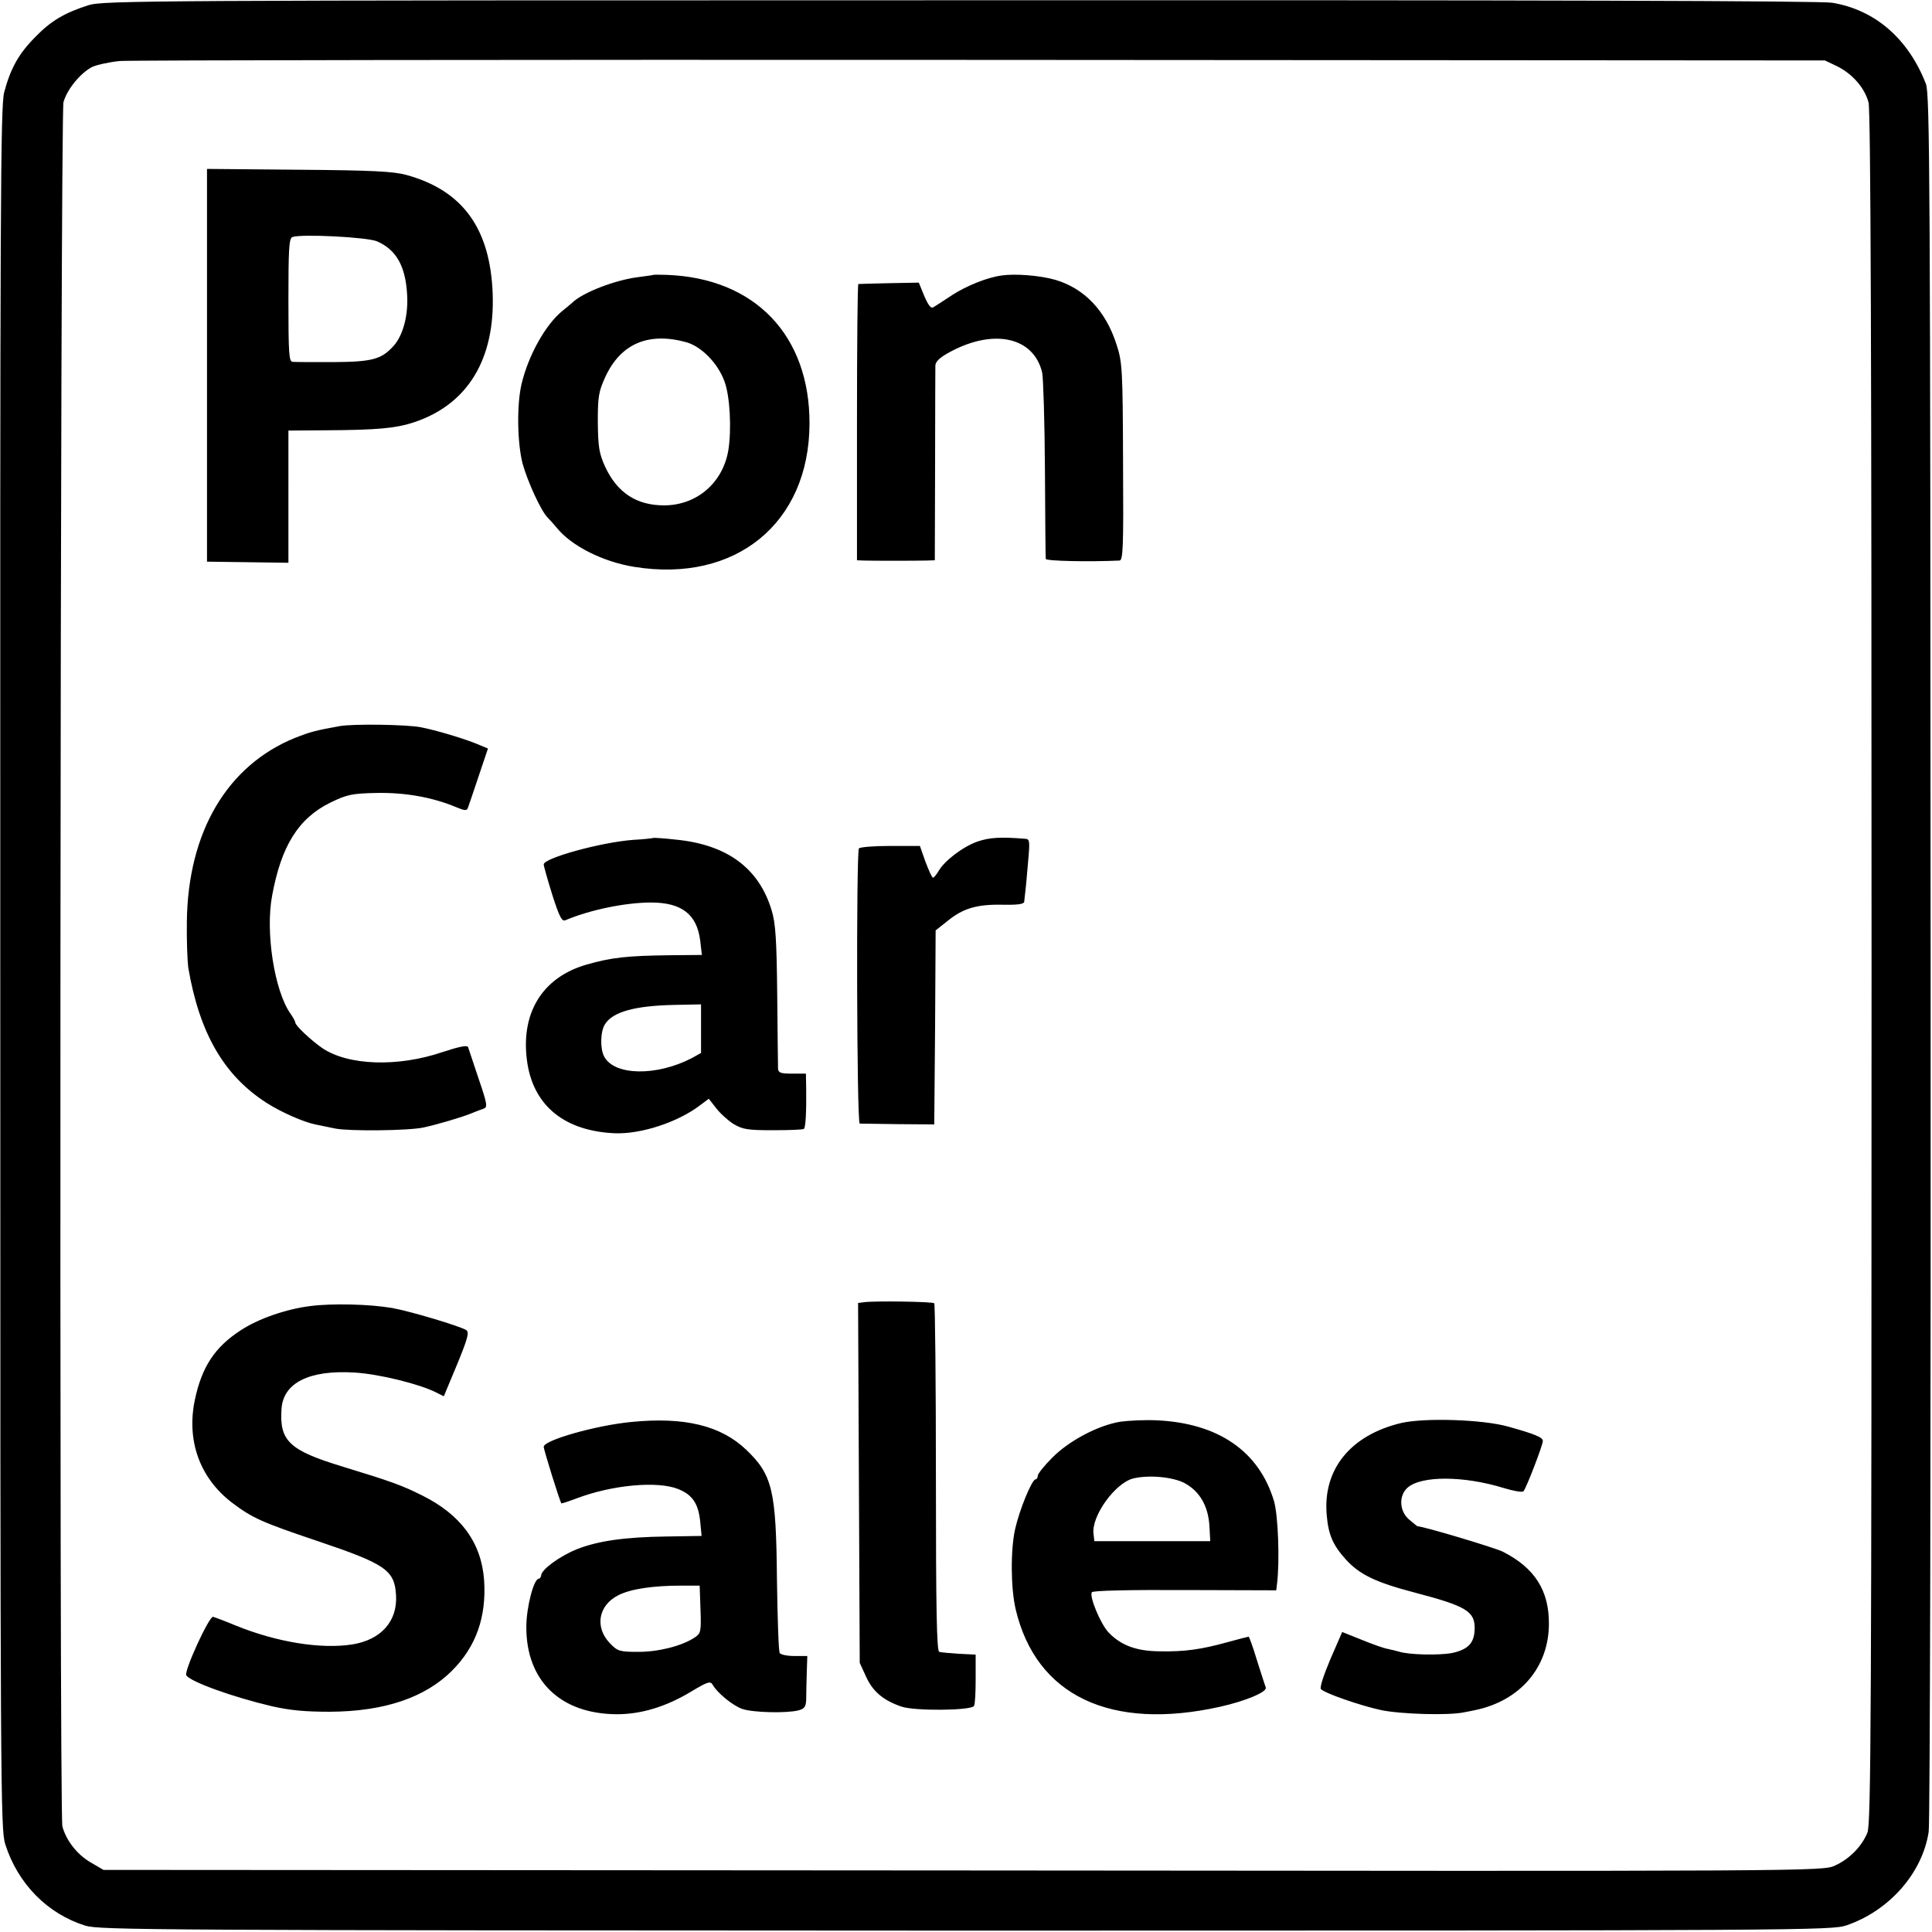
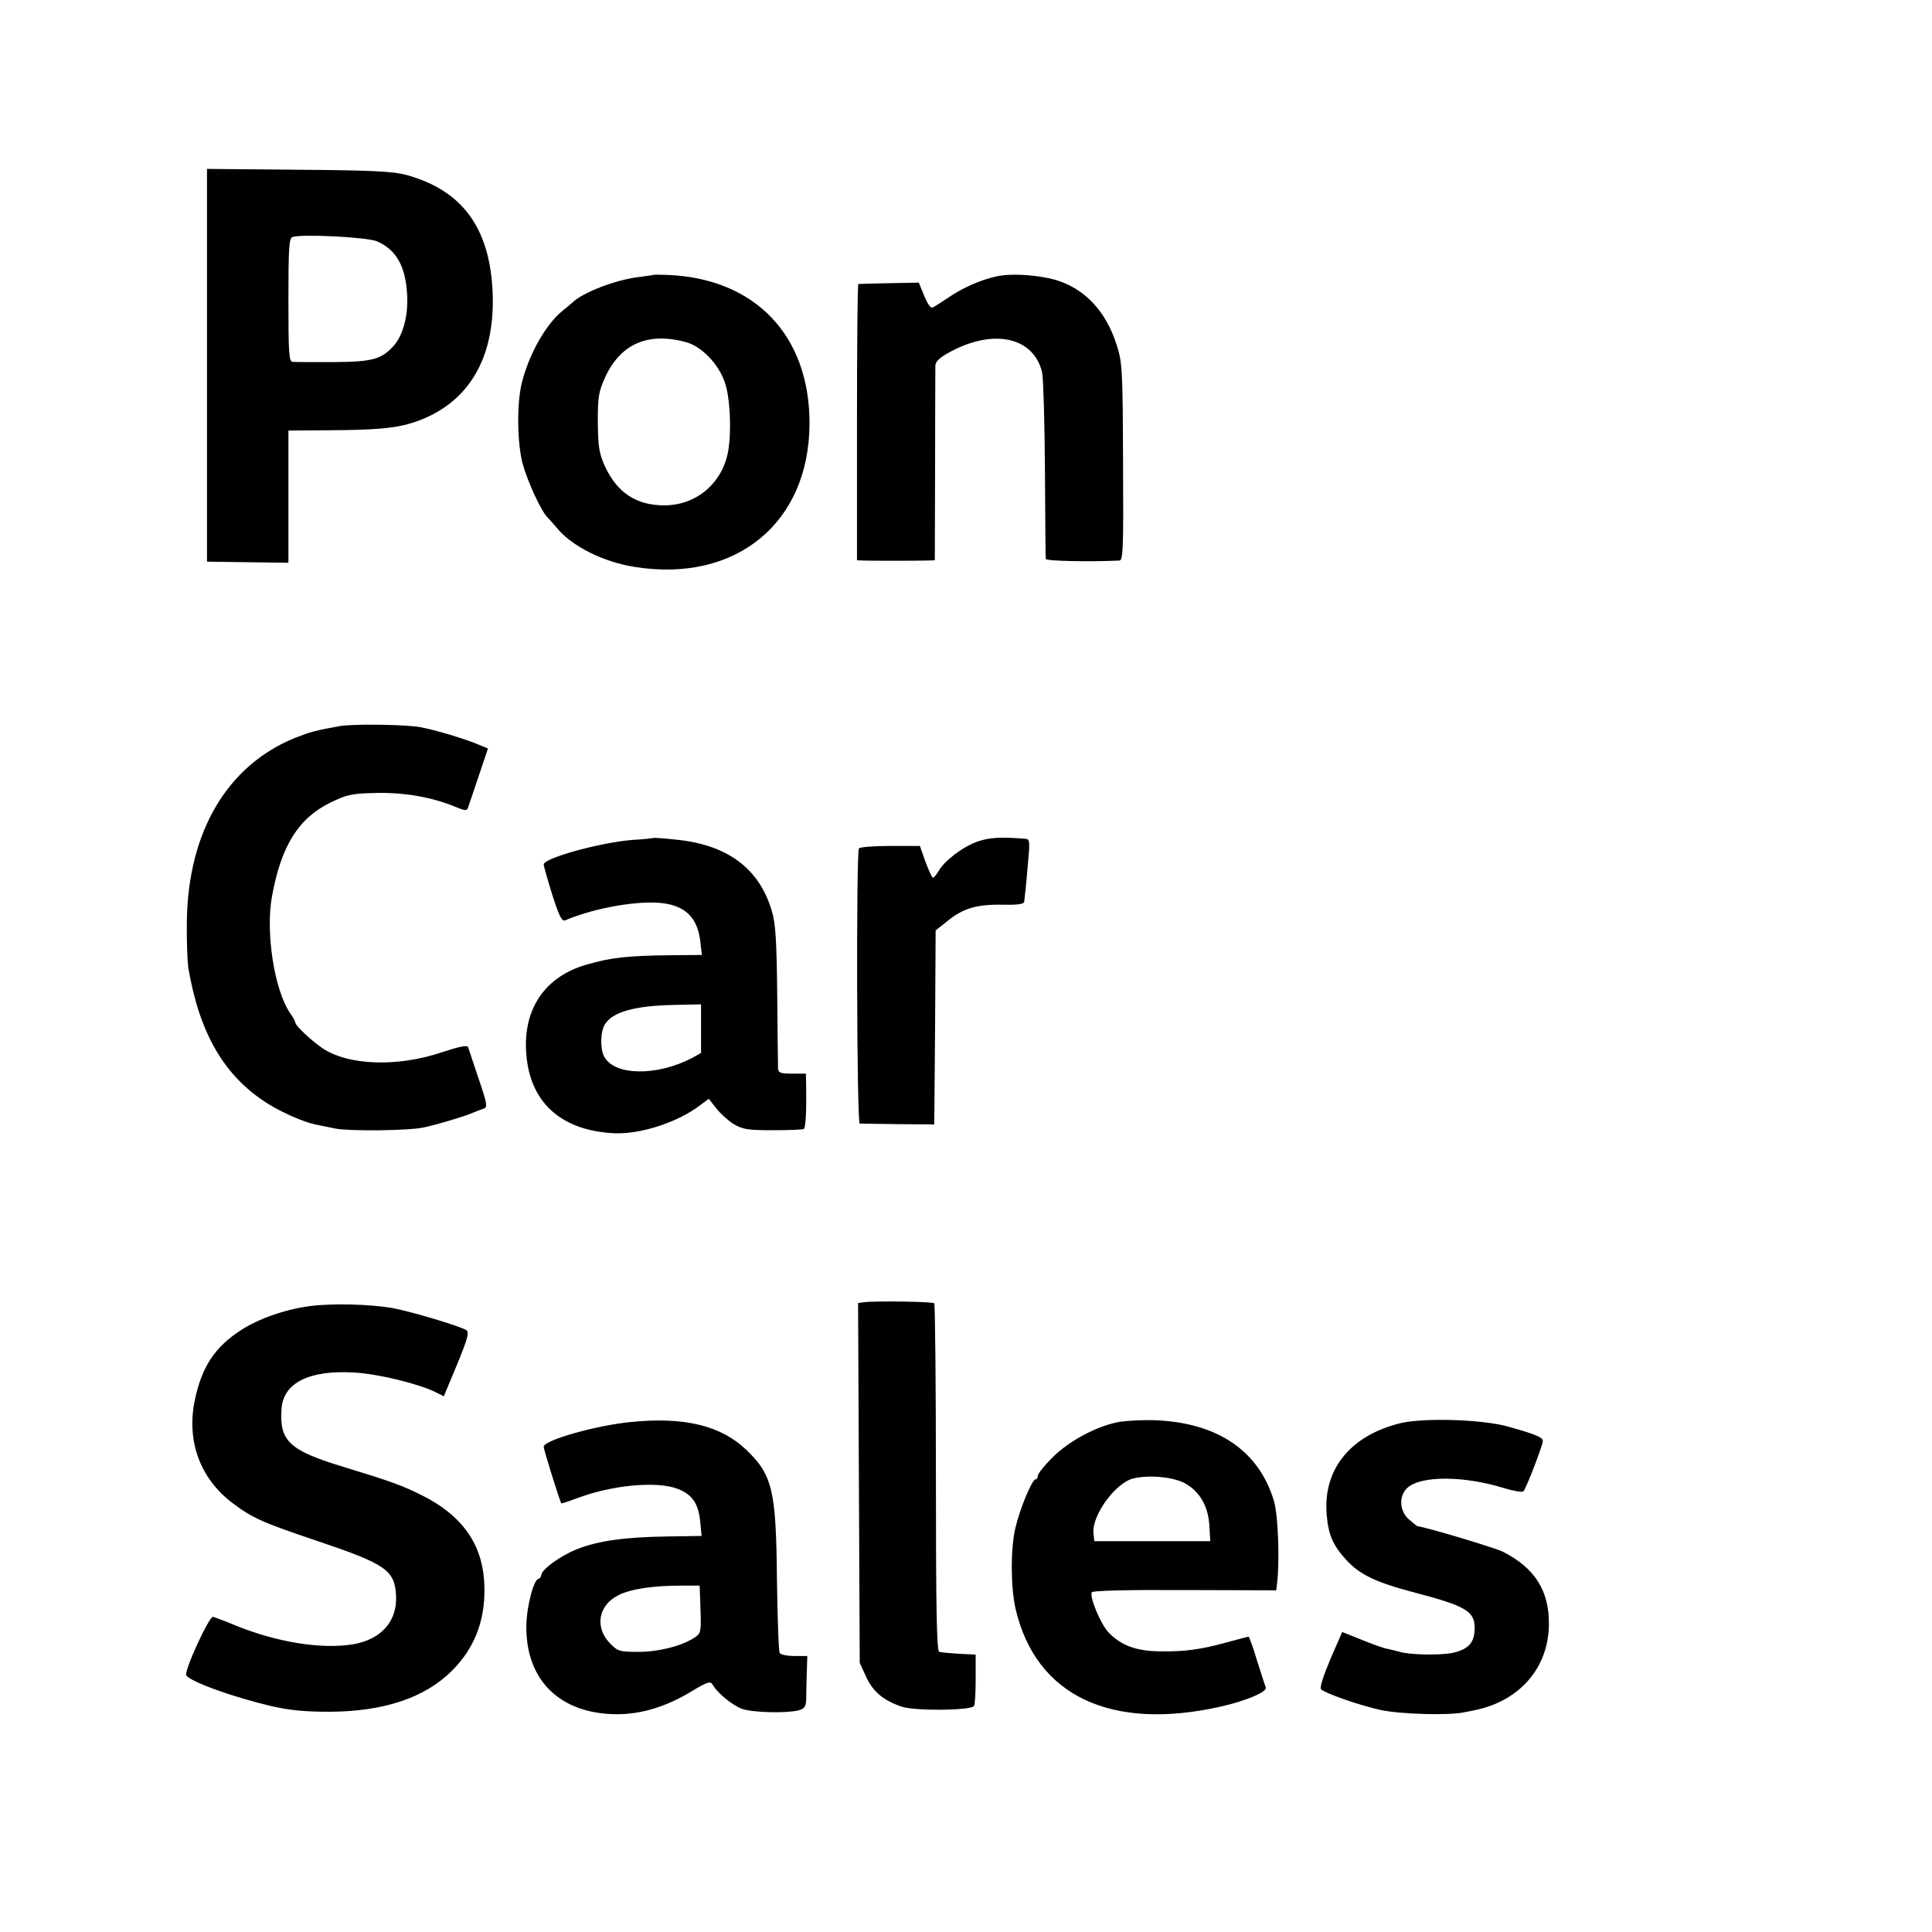
<svg xmlns="http://www.w3.org/2000/svg" version="1" width="933.333" height="933.333" viewBox="0 0 700 700">
-   <path d="M32 1.9c-8.7 2.8-13.6 5.7-19.2 11.5-6 6-9 11.4-11.3 20.1C.2 38.8 0 72.3.1 351c0 298.3.1 311.7 1.8 317.2 4.6 14.4 15.3 25.2 29 29.5 5.3 1.6 24.1 1.7 319.1 1.8 305 0 313.6-.1 319-1.9 15.5-5.3 27.5-18.9 29.8-33.9.5-3 .8-145.8.7-317.3-.1-282.4-.3-312.3-1.7-316C691.4 14 679.4 3.6 663.9 1 659.6.3 556.2 0 347.5.1 53.4.1 37.2.2 32 1.9zM665.6 24c5.5 2.7 10 7.8 11.4 13.1.8 3 1.1 90.2 1.1 313.8 0 270.8-.2 310-1.5 313.1-2.1 5.1-6.6 9.6-11.7 11.9-4.4 2.1-5.4 2.1-315.9 1.8l-311.5-.2-4.8-2.8c-4.9-2.9-8.8-8-10.1-13-1.2-4.9-.8-620.2.4-624.7 1.3-4.6 6-10.4 10.3-12.7 1.7-.8 6.2-1.8 10.1-2.2 3.9-.3 144.5-.5 312.5-.4l305.3.2 4.4 2.1z" />
  <path d="M75 132.4v71.1l14.8.2 14.7.2V156l13.5-.1c18.6-.1 25.5-.7 32.3-3 19.2-6.5 29.1-22.8 28.2-46.6-.9-23.6-10.9-37.3-31.2-42.9-4.7-1.3-12.4-1.7-39-1.9L75 61.2v71.2zm61.5-45c7 3 10.4 8.9 11 19.2.5 7.4-1.4 14.7-4.7 18.5-4.5 5.1-7.7 6-22.1 6.1-7.2 0-13.9 0-14.7-.1-1.3-.1-1.5-3.1-1.5-22.4 0-18.1.2-22.3 1.4-22.8 3.1-1.2 26.8 0 30.6 1.5zM236.7 99.6c-.1.1-2.5.4-5.4.8-8.2 1-20.1 5.5-24 9.3-.7.6-2.3 2-3.6 3-6 4.9-12.2 15.9-14.7 26.3-1.8 7.5-1.6 21.2.3 28.8 1.8 6.6 6.7 17.3 9.1 19.7.8.8 2.3 2.5 3.3 3.7 5.3 6.6 16.8 12.4 28.2 14.2 36.7 5.9 63.3-15.9 63.4-51.9.1-31.9-19.7-52.7-51.6-53.9-2.6-.1-4.9-.1-5 0zm12 24.4c5.5 1.6 11.4 7.6 13.8 14.2 2 5.4 2.6 17.3 1.4 24.9-2 11.9-11.5 20-23.3 20-10 0-17-4.6-21.4-14.1-2.1-4.7-2.5-7-2.6-16 0-9.4.3-11.1 2.7-16.4 5.6-12.1 15.6-16.4 29.4-12.6zM363 99.8c-5.3.7-12.7 3.7-18 7.1-3 2-6.1 4-6.8 4.4-.9.6-1.8-.6-3.3-4l-2-4.9-10.7.2c-5.9.1-10.9.3-11.2.3-.3.1-.5 22.6-.5 50.1v50l2.5.1c3 .1 18.2.1 22.6 0l3.1-.1.1-34.3c0-18.8.1-35.1.1-36.3.1-1.5 1.7-3 5.9-5.2 15.7-8.2 29.8-4.9 32.8 7.8.4 1.9.9 17.7 1 35 .1 17.3.2 31.9.3 32.5.1.8 15.8 1.1 26.7.6 1.3-.1 1.5-4.1 1.3-35.9-.1-33.8-.3-36.1-2.4-42.5-3.9-12.1-11.6-20.2-22.1-23.3-5.5-1.6-14.5-2.3-19.4-1.6zM123 263.1c-8.9 1.6-10.6 2.1-16 4.2-24.7 10-38.9 34.1-39.3 66.6-.1 6.9.2 14.4.5 16.6 4 23.7 12.9 39.2 28.4 49.1 5.3 3.4 13.3 6.9 17.6 7.8 1.3.3 4.6.9 7.3 1.5 5.1 1 26.6.8 32-.4 5.1-1.1 13.8-3.7 17-5 1.7-.7 3.8-1.5 4.7-1.8 1.5-.5 1.4-1.6-1.8-10.9l-3.8-11.4c-.3-.8-3.2-.2-9.3 1.8-16.2 5.5-34.2 4.9-43.6-1.5-3.9-2.7-9.7-8.1-9.7-9.2 0-.4-.8-1.9-1.8-3.3-5.8-8.3-9.1-29.6-6.6-42.7 3.3-18 9.5-28 21.1-33.7 6-2.9 7.6-3.3 16.7-3.5 10.2-.2 20.2 1.5 29 5.2 2.9 1.2 3.7 1.3 4.1.3.3-.7 2-5.9 3.9-11.5l3.4-10.1-5.1-2.1c-5.3-2-13.7-4.5-19.2-5.6-5-1-24.7-1.3-29.5-.4zM236.7 303.6c-.1.1-3.4.5-7.3.7-11.8.9-32.4 6.6-32.4 8.9 0 .6 1.4 5.5 3.1 11 2.6 8.1 3.5 9.8 4.8 9.2 9-3.8 21.8-6.4 31-6.4 11.1 0 16.6 4.3 17.8 13.8l.6 5.2-11.4.1c-15.9.2-21.3.8-30.4 3.4-16.3 4.7-24.2 18-21.4 35.9 2.5 15.5 13.7 24.4 31.6 25.2 9.5.4 22.9-4 30.9-10.1l3.2-2.4 2.6 3.3c1.4 1.9 4.3 4.5 6.3 5.8 3.4 2 5 2.3 14.5 2.3 5.8 0 10.9-.2 11.1-.5.6-.6.9-6.4.8-14.3l-.1-5.7h-5c-4.1 0-5-.3-5.1-1.8 0-.9-.2-13-.3-26.7-.2-20-.6-26.1-2-30.6-4.6-15.4-16.2-23.9-34.8-25.7-4.3-.5-8-.7-8.1-.6zm17.3 69.1v8.8l-3.2 1.8c-12.8 6.7-28.2 6.5-31.9-.5-1.5-2.8-1.4-9.1.3-11.7 2.8-4.5 10.8-6.7 25.1-7l9.7-.2v8.8zM354.2 304.9c-5.2 1.8-12 6.9-14.2 10.8-.8 1.3-1.6 2.3-2 2.3-.3 0-1.5-2.6-2.7-5.8l-2-5.7h-10.7c-5.9 0-11 .4-11.4.9-1 1.7-.8 99.6.3 99.7.6 0 6.9.1 14 .2l13 .1.3-35.1.2-35.2 4.3-3.4c5.6-4.6 10.7-6.1 20-5.9 5.4.1 7.7-.2 7.8-1.1.1-.7.2-2.3.4-3.7.2-1.4.6-6.2 1-10.8.7-7.6.6-8.2-1.1-8.3-8.8-.7-12.8-.5-17.2 1zM313.2 471.8l-2.3.3.3 65.2.3 65.2 2.3 5c2.4 5.3 6.1 8.5 12.7 10.8 4.7 1.7 25.4 1.5 26.4-.2.4-.6.6-5 .6-9.8v-8.8l-6-.3c-3.3-.2-6.5-.5-7.2-.7-.9-.3-1.2-15.3-1.2-63.1 0-34.4-.3-62.9-.6-63.2-.6-.6-21.3-.9-25.3-.4zM112.5 473.2c-8.9 1.1-18.9 4.6-25.3 8.8-9.4 6.1-14.1 13.3-16.6 25.2-3.1 14.8 1.8 28.3 13.4 37.2 7.4 5.6 10.7 7.1 31.2 14 24.6 8.3 27.8 10.5 28.3 19.7.5 9.3-5.4 16-15.8 17.7-11.4 1.8-27.4-.8-42.2-6.8-3.8-1.6-7.6-3-8.3-3.2-1.4-.3-10.6 19.7-9.7 21.2 1.4 2.3 16.9 7.9 31 11.2 6.6 1.5 12.1 2 21 2 19.7-.1 34.5-5.1 44.3-14.9 8.7-8.7 12.5-19.5 11.6-32.8-1-13.6-8.4-23.7-22.5-30.7-7.2-3.6-11-5-28.7-10.4-19.4-5.9-23-9.3-22.2-20.9.6-9.5 10.1-14.2 26.4-13.2 8.9.5 23.7 4.2 29.6 7.2l2.8 1.4 4.8-11.5c3.9-9.5 4.5-11.7 3.3-12.5-2.5-1.5-20.2-6.8-26.9-8-8.2-1.4-21.7-1.7-29.5-.7zM228.8 515.2c-12.7 1.2-31.8 6.6-31.8 9 0 1.1 5.9 20 6.4 20.5.1.1 2.6-.7 5.5-1.8 12.9-4.9 29.3-6.4 36.8-3.4 5.2 2.1 7.3 5.2 8 11.8l.5 5.2-12.6.2c-15.3.2-25.1 1.6-32.8 4.7-6.1 2.5-12.6 7.3-12.7 9.3-.1.7-.5 1.3-.9 1.3-1.8 0-4.5 10.4-4.5 17.4-.1 19.5 12.3 31.6 32.8 31.7 8.8 0 17.8-2.7 26.9-8.2 6-3.6 7-3.9 7.8-2.5 1.7 3 7.3 7.6 10.8 8.8 3.9 1.3 15.9 1.6 20.3.5 2.2-.6 2.7-1.3 2.8-4 0-1.7.1-6 .2-9.5l.2-6.2h-4.7c-2.6 0-5-.5-5.3-1.1-.4-.6-.8-12.6-1-26.7-.3-32.2-1.6-37.8-11.1-46.9-9.2-8.8-22.4-12-41.6-10.1zm25 67.9c.3 8.2.1 8.7-2.1 10.2-4.7 3.1-13.1 5.2-20.4 5.2-6.7 0-7.5-.2-10.2-3-5.7-5.8-4.4-13.8 2.9-17.5 4.5-2.3 12.5-3.5 23-3.5h6.5l.3 8.6zM406 515.1c-8.1 1.3-18.7 6.9-24.8 13.1-2.9 2.9-5.2 5.8-5.2 6.5 0 .7-.4 1.3-.8 1.3-1.3 0-5.8 10.9-7.4 18-1.7 7.6-1.6 21.4.2 29.1 7.4 31.3 34.4 44.1 74 35.3 9.4-2.1 17.2-5.4 16.6-7-.3-.8-1.7-5.2-3.2-9.9-1.4-4.7-2.8-8.5-3-8.5-.2 0-3.7.9-7.7 2-9.4 2.6-15.5 3.5-24.7 3.3-8.4-.1-14-2.2-18.5-7-2.8-3.1-6.9-12.9-5.9-14.4.3-.6 13.4-.9 33.7-.8l33.1.1.3-2.4c1-8.2.4-24.8-1.1-29.9-5.4-18.1-20.2-28.3-42.6-29.3-4.1-.2-10 .1-13 .5zm23.1 22.2c5.6 3 8.7 8.4 9.1 15.7l.3 5.4h-42l-.3-2.7c-.8-6.4 7.8-18.3 14.3-20 5.6-1.4 14.3-.6 18.6 1.6zM507.6 515.6c-18.3 4.4-28.4 16.8-26.9 33.4.6 7 2.2 10.8 6.9 16 5 5.5 10.8 8.3 24.9 12 18.7 4.9 21.9 6.8 21.8 13.1-.1 5.2-2.3 7.5-8.1 8.8-4.6.9-15.8.7-19.4-.5-1-.3-2.8-.7-4.1-1-1.3-.2-5.5-1.7-9.4-3.3l-7-2.8-4.3 9.9c-2.5 5.9-3.9 10.3-3.4 10.8 1.6 1.6 14.4 6 21.8 7.6 7.2 1.5 24.5 2 30.1.8 1.7-.3 3.5-.7 4-.8 16.3-3.4 26.6-15.5 26.7-31.1.1-12.2-5.1-20.4-16.7-26.3-3.1-1.5-28.8-9.2-30.9-9.2-.1 0-1.5-1.1-3-2.4-3.6-3-3.9-8.7-.6-11.6 5-4.4 20.4-4.3 34.7.1 3.6 1.1 6.9 1.7 7.3 1.2 1-1.1 7-16.7 7-18.2 0-1.3-2.5-2.4-12.5-5.2-9.1-2.6-30.3-3.3-38.9-1.3z" />
</svg>